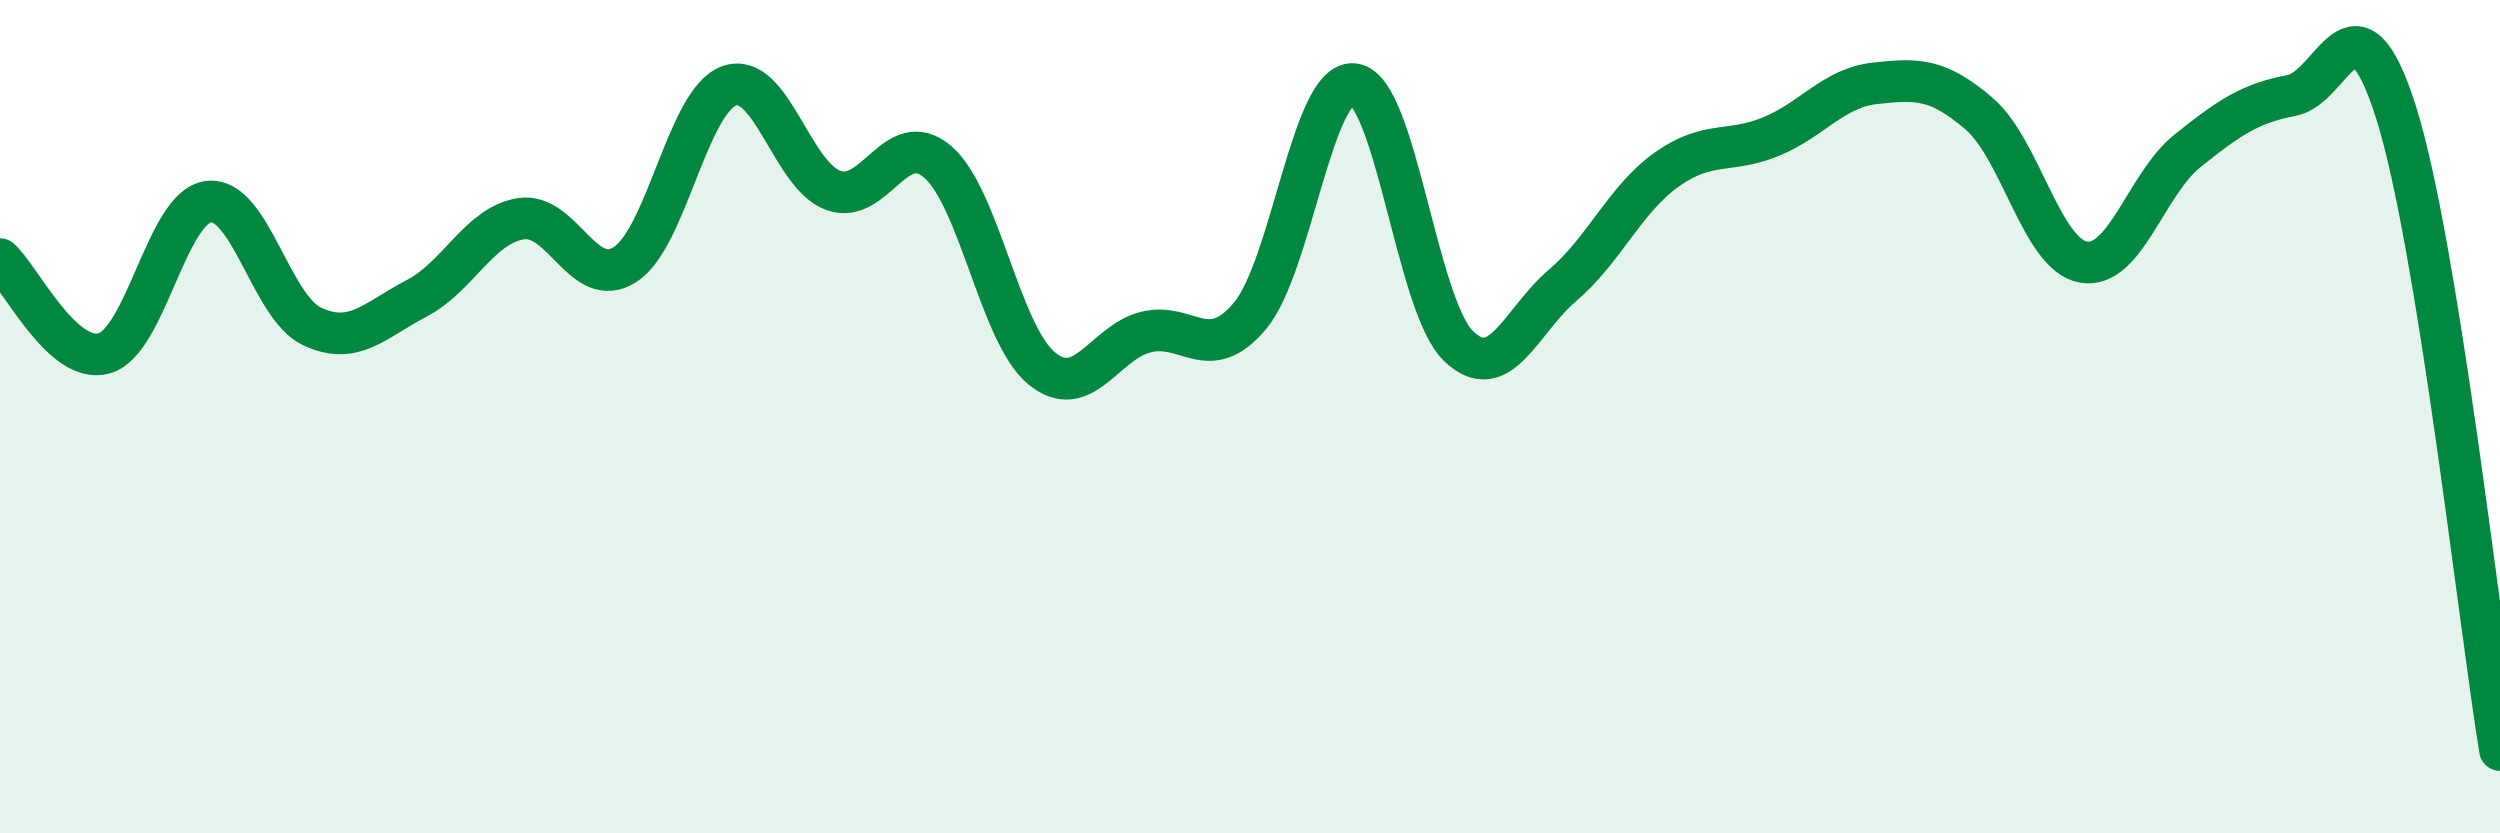
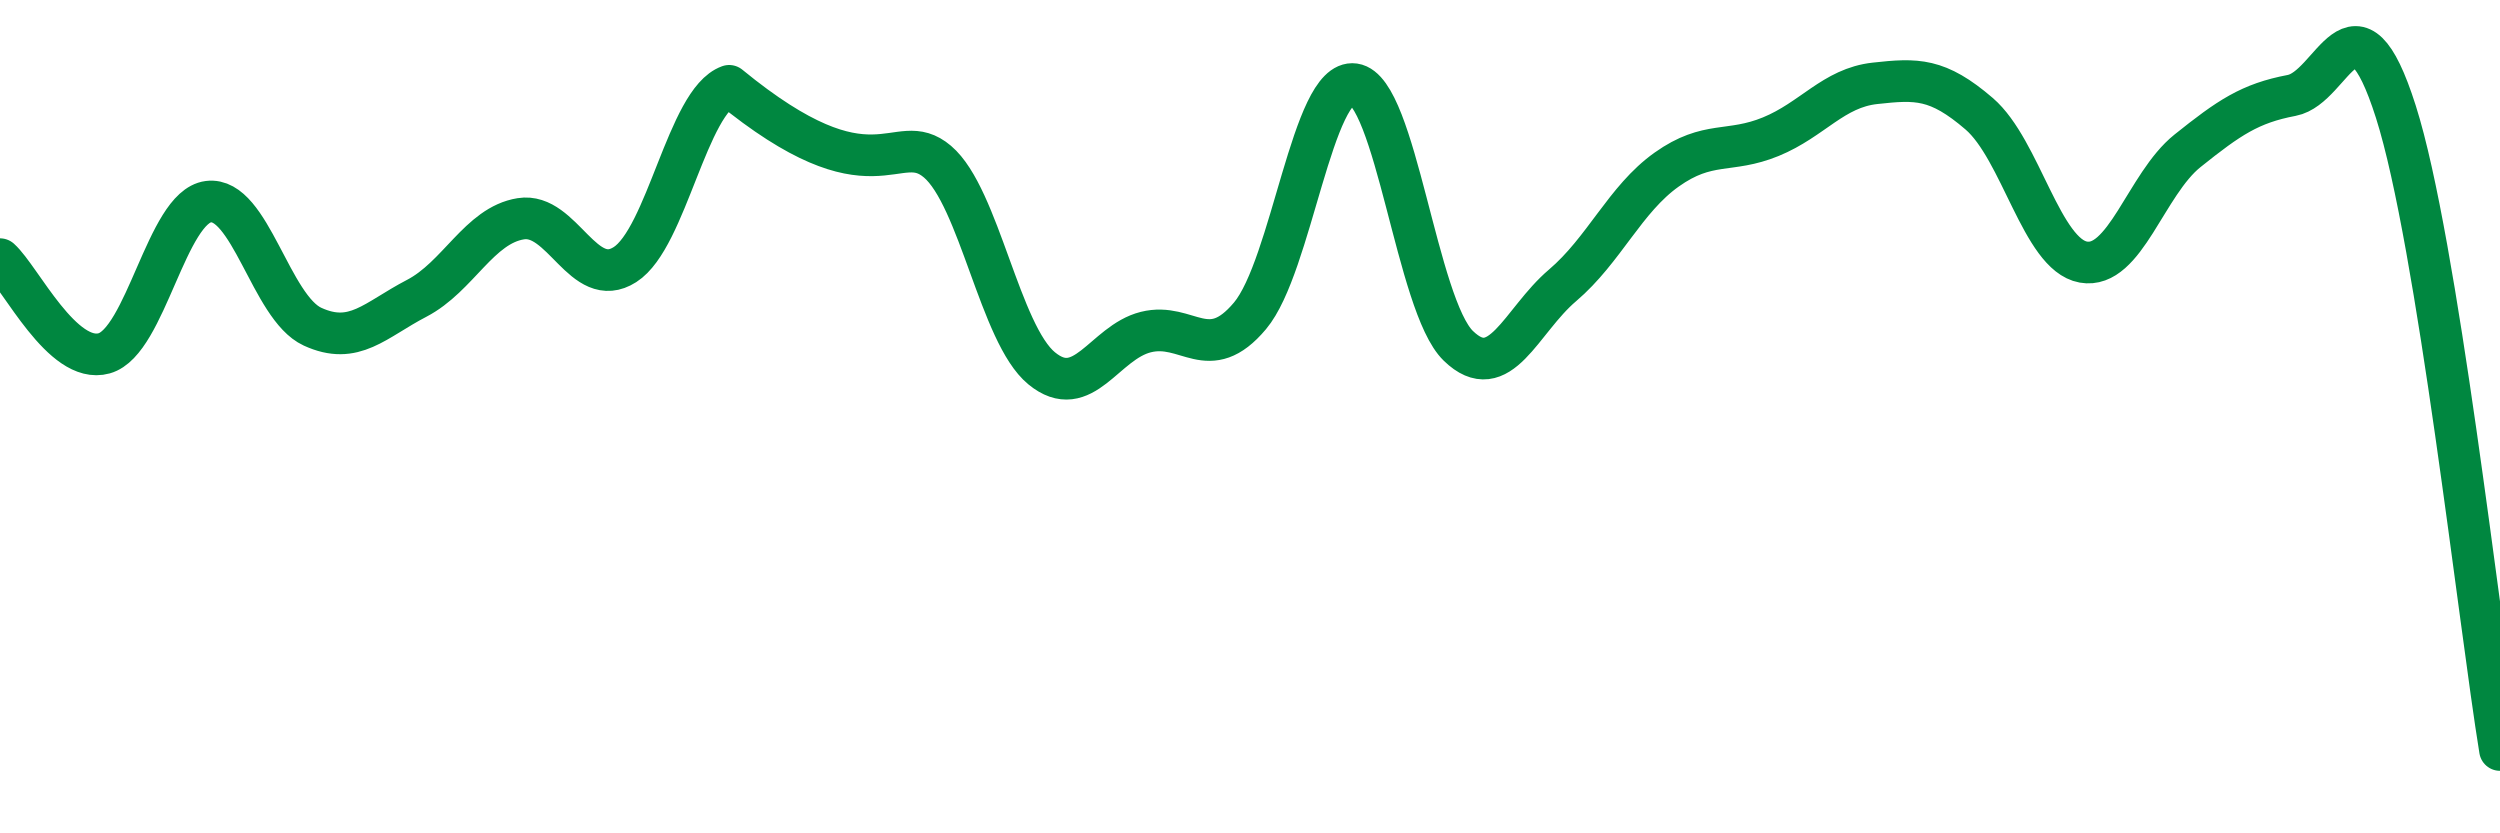
<svg xmlns="http://www.w3.org/2000/svg" width="60" height="20" viewBox="0 0 60 20">
-   <path d="M 0,6.22 C 0.5,6.67 1.5,8.76 2.5,8.48 C 3.5,8.2 4,4.97 5,4.84 C 6,4.71 6.5,7.38 7.5,7.84 C 8.5,8.3 9,7.68 10,7.16 C 11,6.64 11.5,5.41 12.5,5.25 C 13.5,5.09 14,6.99 15,6.35 C 16,5.71 16.5,2.42 17.5,2.06 C 18.5,1.7 19,4.21 20,4.57 C 21,4.93 21.5,3.03 22.5,3.88 C 23.5,4.73 24,8.02 25,8.84 C 26,9.66 26.5,8.22 27.5,7.97 C 28.5,7.72 29,8.77 30,7.58 C 31,6.39 31.5,1.88 32.5,2.02 C 33.5,2.16 34,7.33 35,8.3 C 36,9.27 36.5,7.7 37.5,6.85 C 38.5,6 39,4.78 40,4.07 C 41,3.36 41.5,3.69 42.5,3.28 C 43.5,2.87 44,2.11 45,2 C 46,1.89 46.5,1.87 47.5,2.73 C 48.5,3.59 49,6.11 50,6.29 C 51,6.47 51.5,4.42 52.5,3.62 C 53.5,2.82 54,2.48 55,2.29 C 56,2.1 56.5,-0.46 57.5,2.68 C 58.5,5.82 59.5,14.94 60,18L60 20L0 20Z" fill="#008740" opacity="0.1" stroke-linecap="round" stroke-linejoin="round" />
-   <path d="M 0,6.22 C 0.5,6.67 1.5,8.76 2.5,8.48 C 3.5,8.2 4,4.97 5,4.84 C 6,4.71 6.5,7.38 7.5,7.84 C 8.5,8.3 9,7.68 10,7.16 C 11,6.64 11.5,5.41 12.5,5.25 C 13.5,5.09 14,6.99 15,6.35 C 16,5.71 16.5,2.42 17.5,2.06 C 18.5,1.7 19,4.21 20,4.57 C 21,4.93 21.5,3.03 22.5,3.88 C 23.5,4.73 24,8.02 25,8.84 C 26,9.66 26.5,8.22 27.5,7.97 C 28.5,7.72 29,8.77 30,7.58 C 31,6.39 31.5,1.88 32.5,2.02 C 33.5,2.16 34,7.33 35,8.3 C 36,9.27 36.5,7.7 37.5,6.85 C 38.5,6 39,4.78 40,4.07 C 41,3.36 41.5,3.69 42.5,3.28 C 43.5,2.87 44,2.11 45,2 C 46,1.89 46.5,1.87 47.5,2.73 C 48.5,3.59 49,6.11 50,6.29 C 51,6.47 51.5,4.42 52.5,3.62 C 53.5,2.82 54,2.48 55,2.29 C 56,2.1 56.5,-0.46 57.5,2.68 C 58.5,5.82 59.5,14.94 60,18" stroke="#008740" stroke-width="1" fill="none" stroke-linecap="round" stroke-linejoin="round" />
+   <path d="M 0,6.22 C 0.5,6.67 1.5,8.76 2.5,8.48 C 3.5,8.2 4,4.97 5,4.84 C 6,4.71 6.5,7.38 7.5,7.84 C 8.5,8.3 9,7.68 10,7.16 C 11,6.64 11.5,5.41 12.5,5.25 C 13.5,5.09 14,6.99 15,6.35 C 16,5.71 16.5,2.42 17.5,2.06 C 21,4.93 21.5,3.03 22.5,3.88 C 23.5,4.73 24,8.02 25,8.84 C 26,9.66 26.5,8.22 27.5,7.97 C 28.5,7.72 29,8.77 30,7.58 C 31,6.39 31.5,1.88 32.5,2.02 C 33.5,2.16 34,7.33 35,8.3 C 36,9.27 36.5,7.7 37.5,6.85 C 38.5,6 39,4.78 40,4.07 C 41,3.36 41.5,3.69 42.5,3.28 C 43.5,2.87 44,2.11 45,2 C 46,1.89 46.5,1.87 47.5,2.73 C 48.5,3.59 49,6.11 50,6.29 C 51,6.47 51.5,4.42 52.5,3.62 C 53.5,2.82 54,2.48 55,2.29 C 56,2.1 56.5,-0.46 57.5,2.68 C 58.5,5.82 59.5,14.94 60,18" stroke="#008740" stroke-width="1" fill="none" stroke-linecap="round" stroke-linejoin="round" />
</svg>